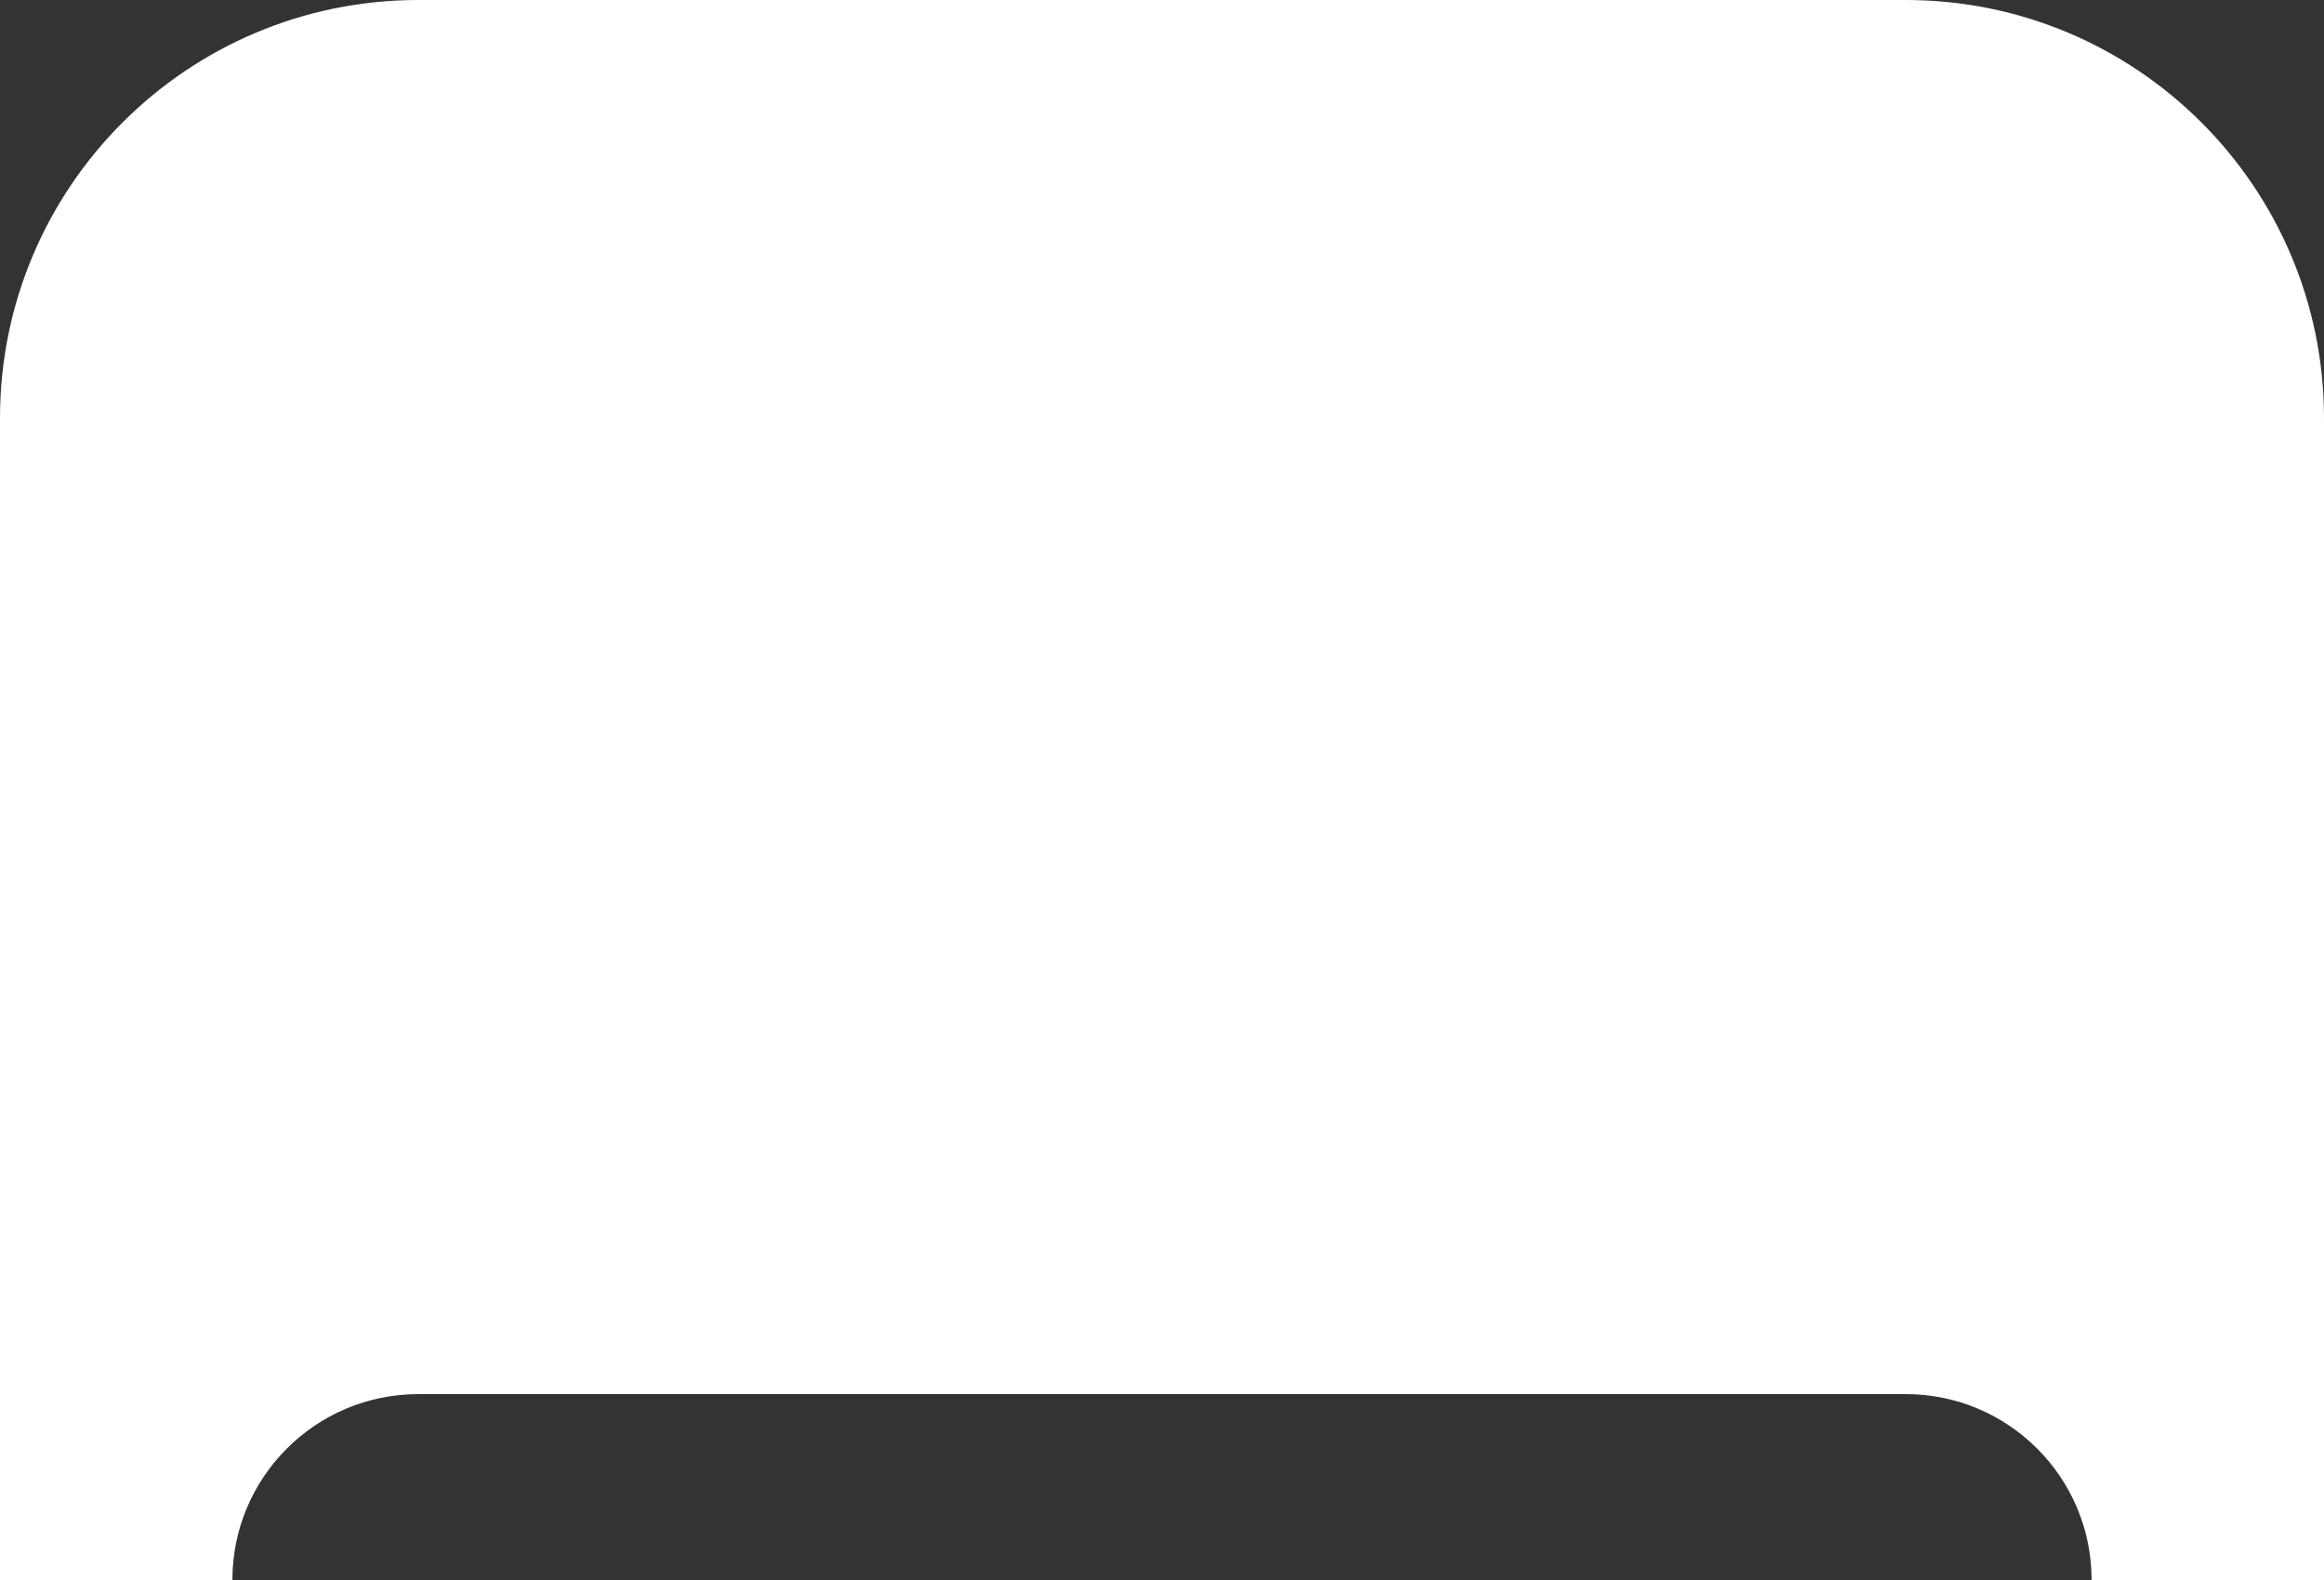
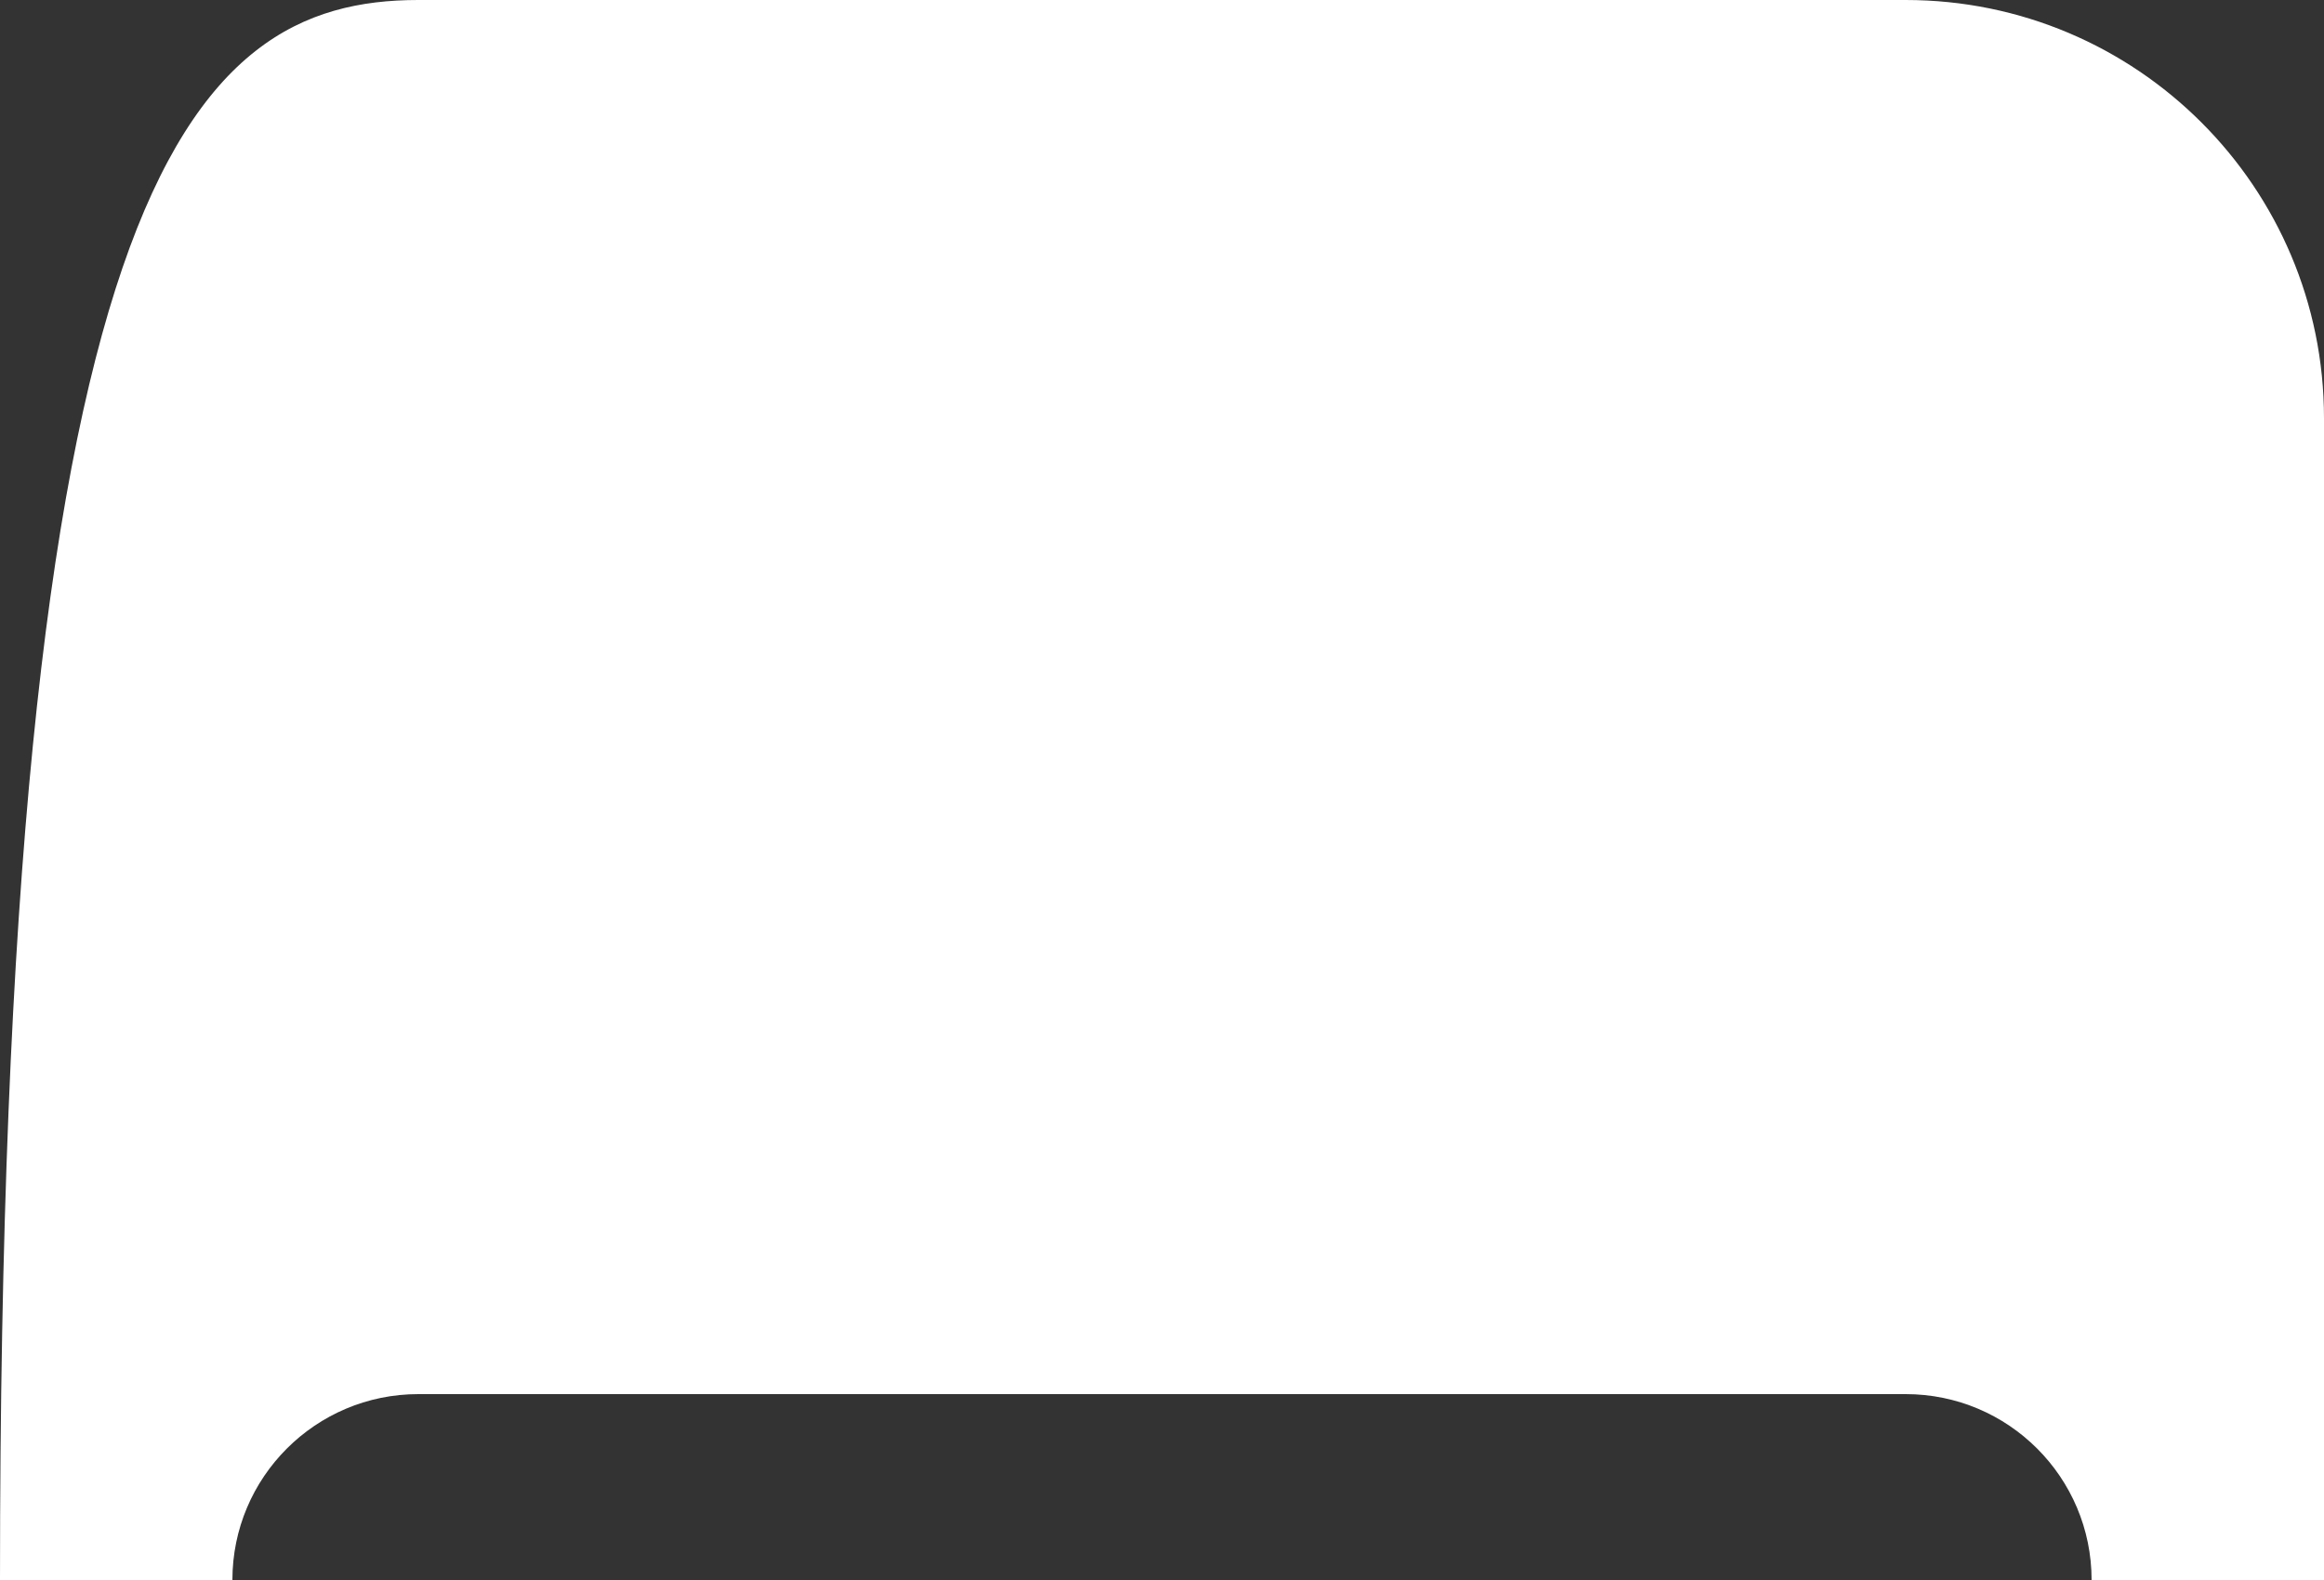
<svg xmlns="http://www.w3.org/2000/svg" fill="none" height="100%" overflow="visible" preserveAspectRatio="none" style="display: block;" viewBox="0 0 250 170" width="100%">
  <rect x="0" y="0" width="250" height="170" fill="#333333" stroke="none" />
-   <path d="M205 0C229.853 9.66391e-07 250 20.147 250 45V170H225C225 158.954 216.046 150 205 150H45C33.954 150 25 158.954 25 170H0V45C1.28869e-06 20.147 20.147 9.66391e-07 45 0H205Z" fill="white" id="Subtract" />
+   <path d="M205 0C229.853 9.66391e-07 250 20.147 250 45V170H225C225 158.954 216.046 150 205 150H45C33.954 150 25 158.954 25 170H0C1.28869e-06 20.147 20.147 9.66391e-07 45 0H205Z" fill="white" id="Subtract" />
</svg>